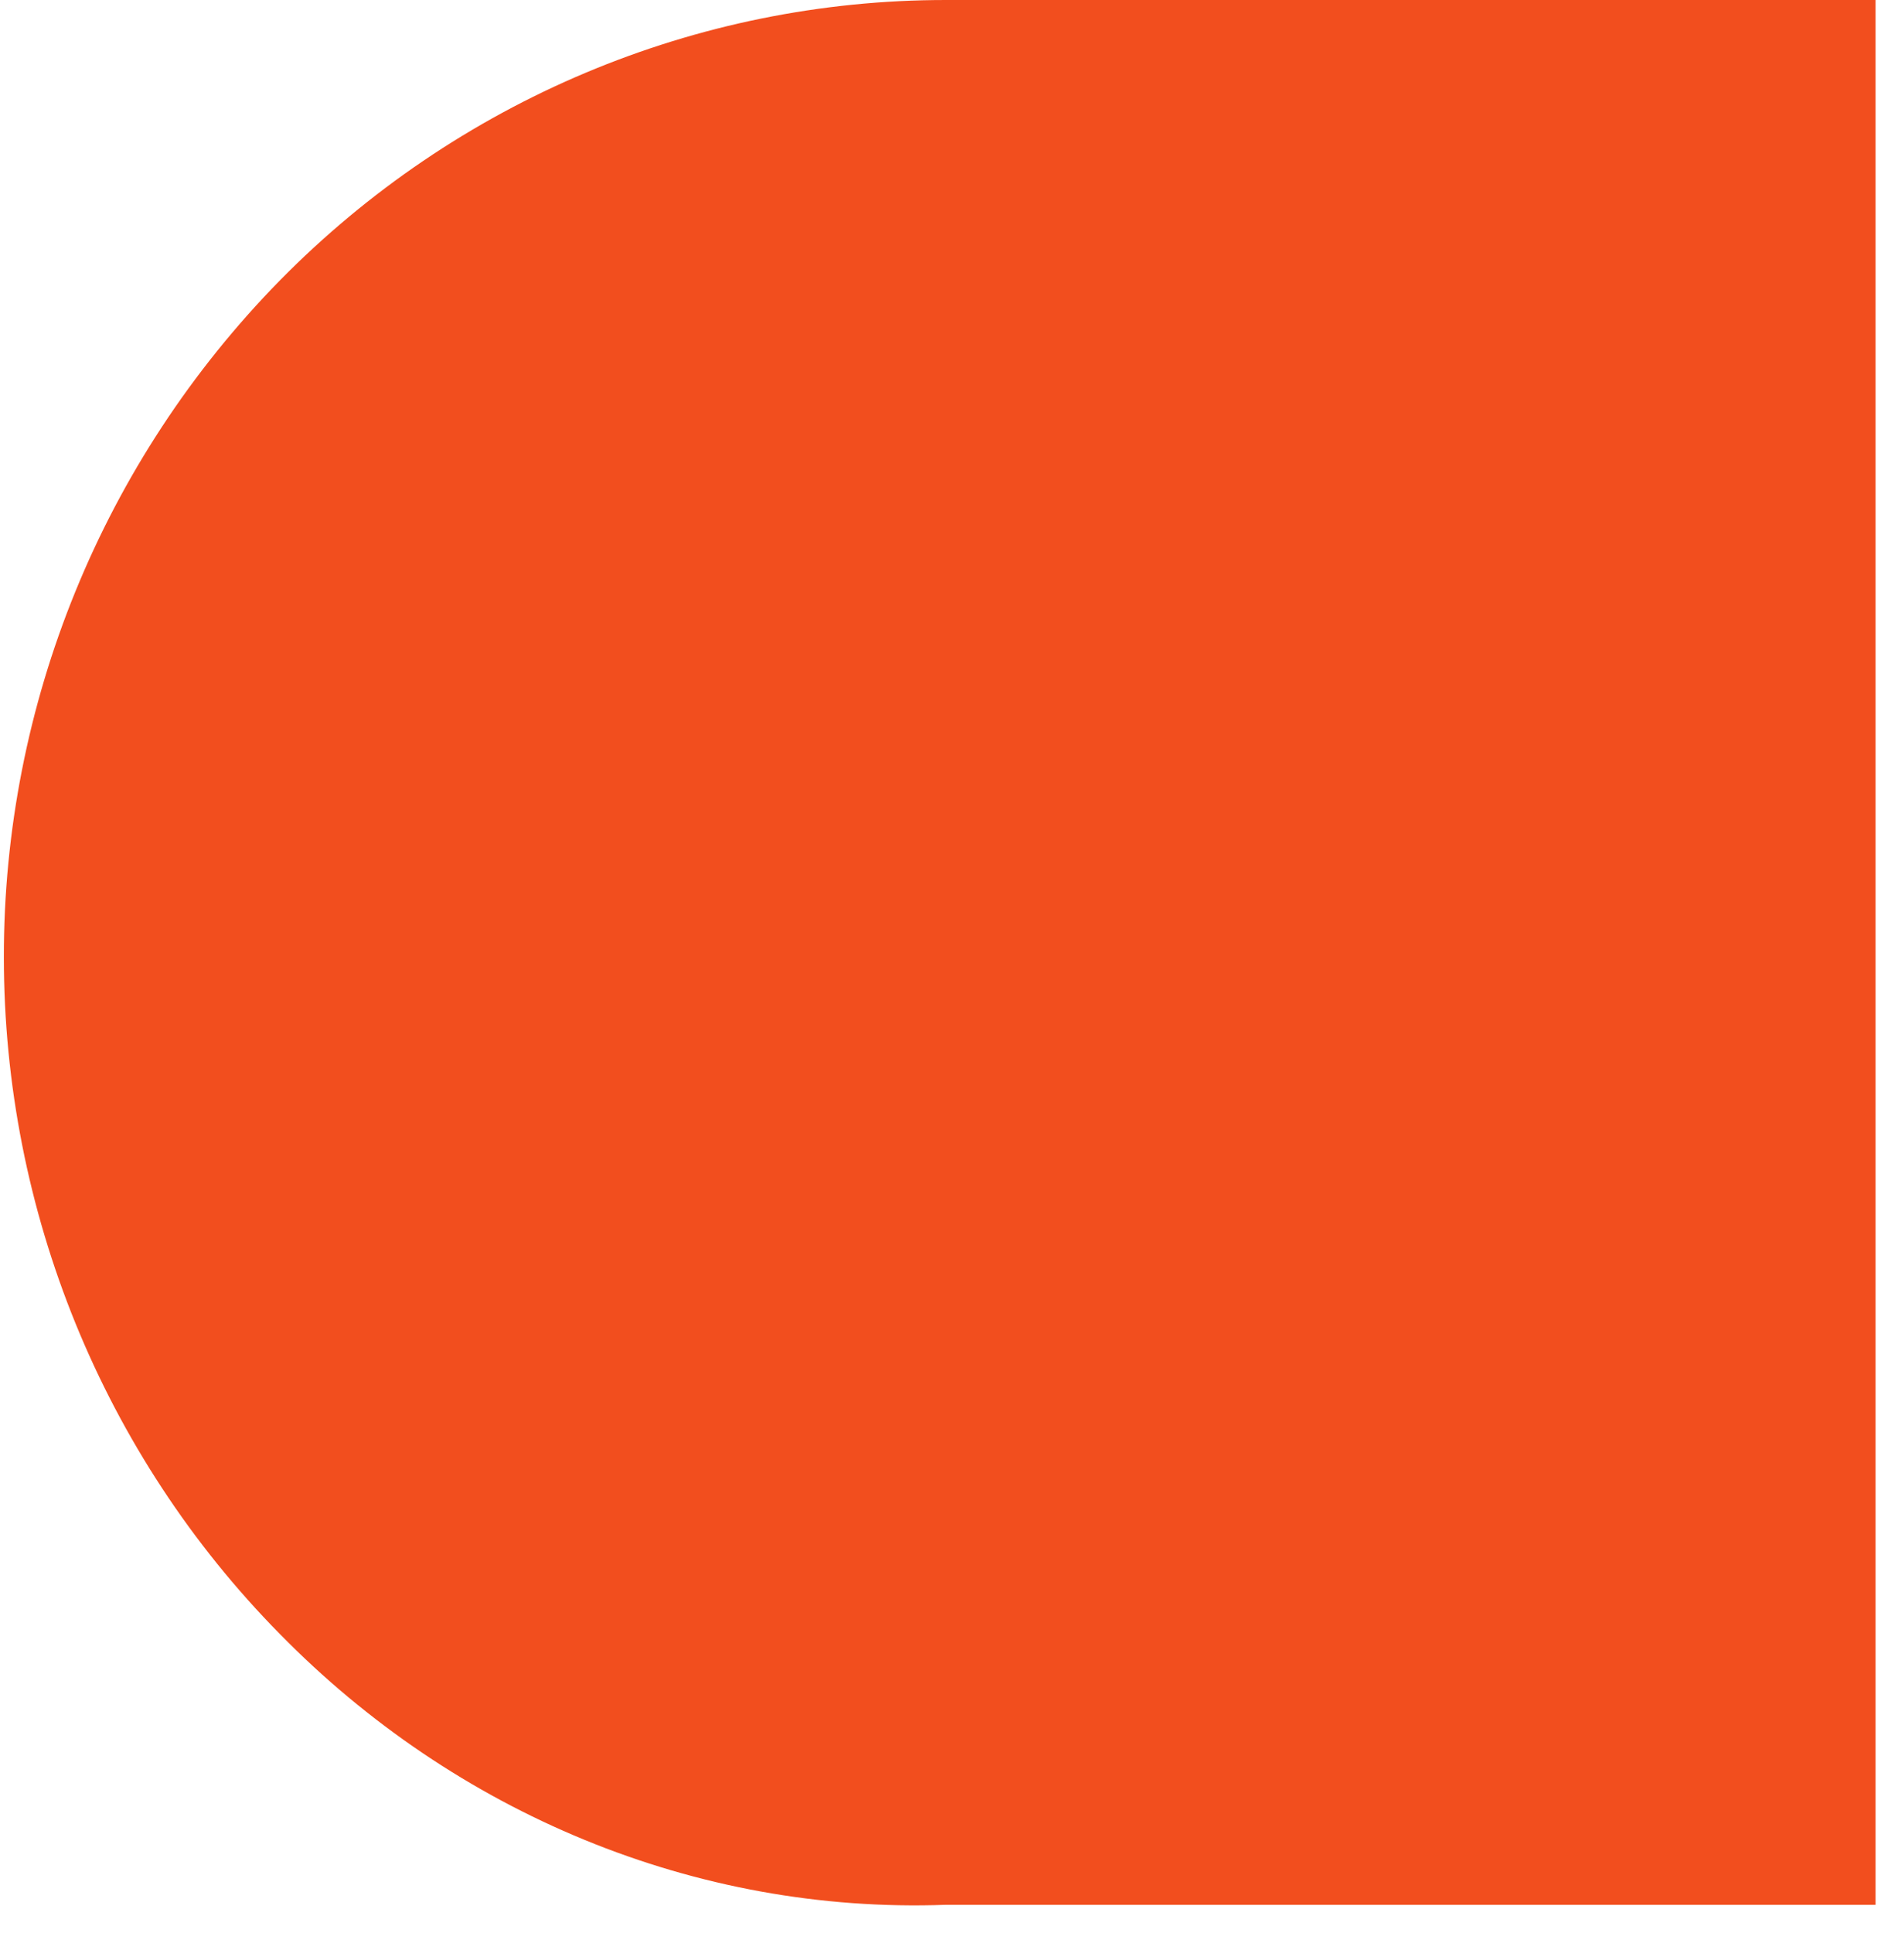
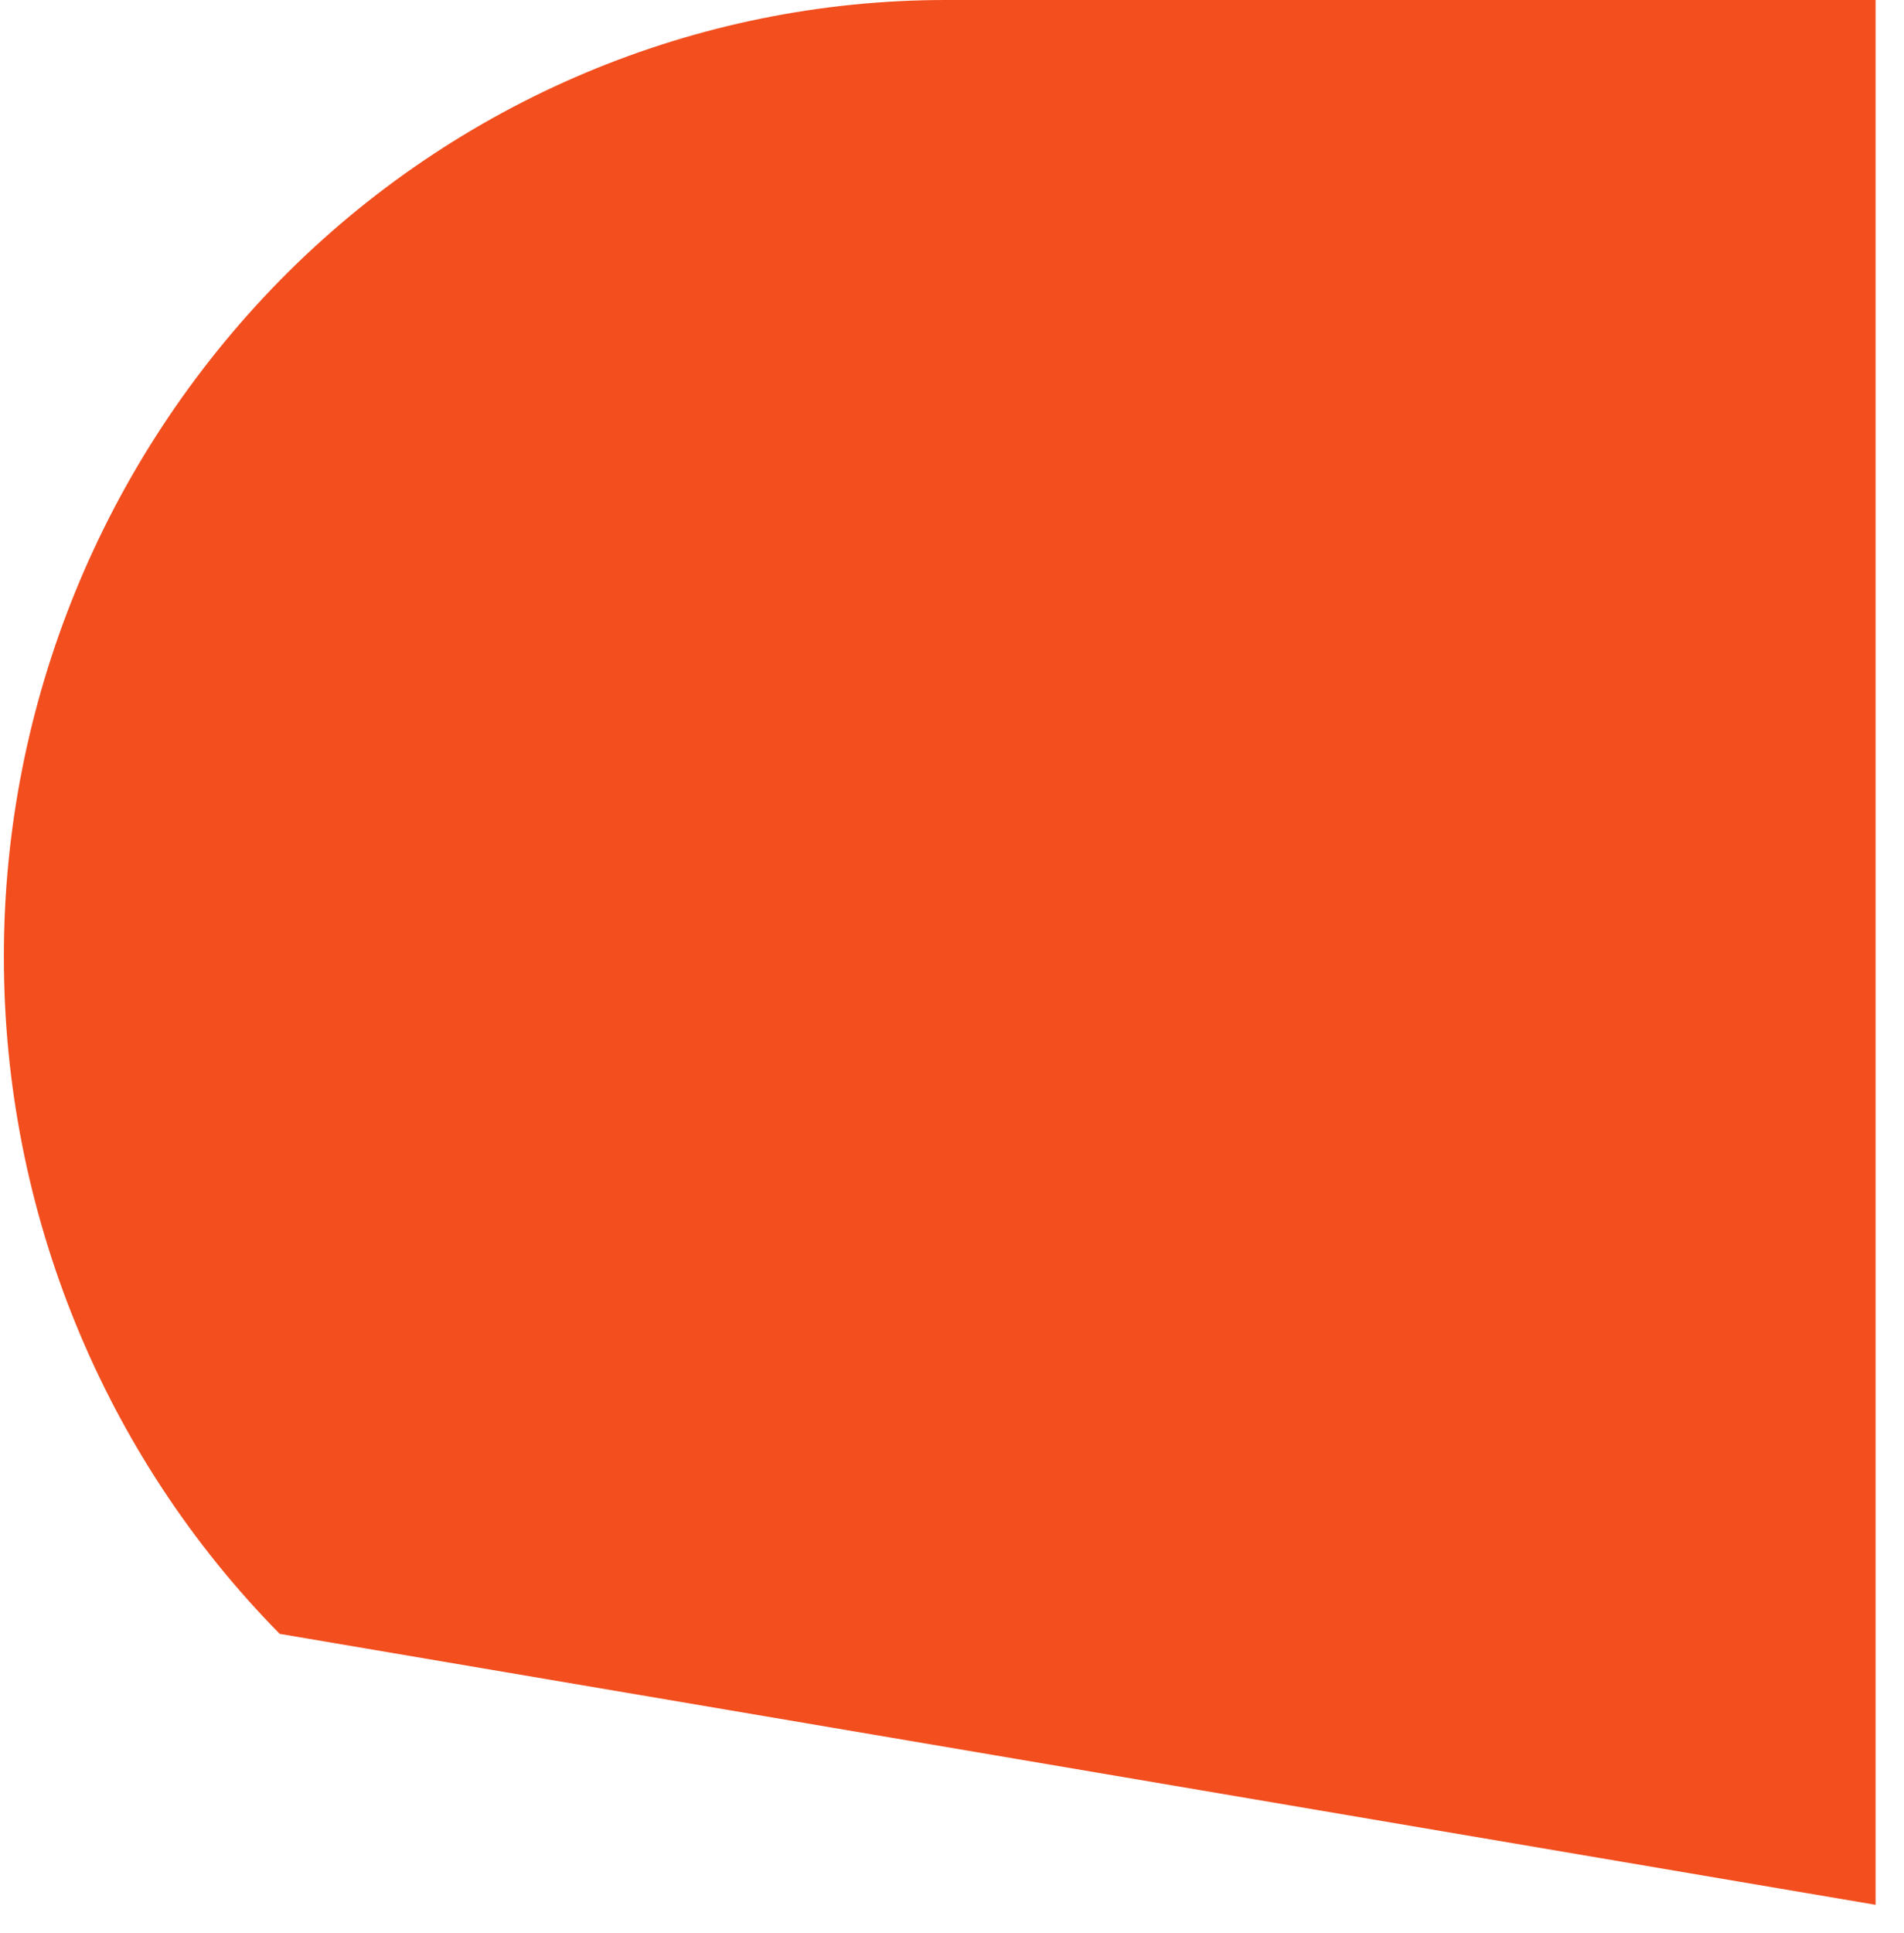
<svg xmlns="http://www.w3.org/2000/svg" version="1.1" width="67px" height="68px">
  <g transform="matrix(1 0 0 1 -862 -3267 )">
-     <path d="M 9.851 9.861  C 3.615 16.216  0.126 24.767  0.136 33.67  C 0.136 42.594  3.625 51.161  9.842 57.469  C 16.016 63.767  24.463 67.32  33.283 67  L 66 67  L 66 0  L 33.283 0  C 24.496 0  16.067 3.544  9.851 9.861  Z " fill-rule="nonzero" fill="#f24e1e" stroke="none" transform="matrix(1 0 0 1 862 3267 )" />
+     <path d="M 9.851 9.861  C 3.615 16.216  0.126 24.767  0.136 33.67  C 0.136 42.594  3.625 51.161  9.842 57.469  L 66 67  L 66 0  L 33.283 0  C 24.496 0  16.067 3.544  9.851 9.861  Z " fill-rule="nonzero" fill="#f24e1e" stroke="none" transform="matrix(1 0 0 1 862 3267 )" />
  </g>
</svg>